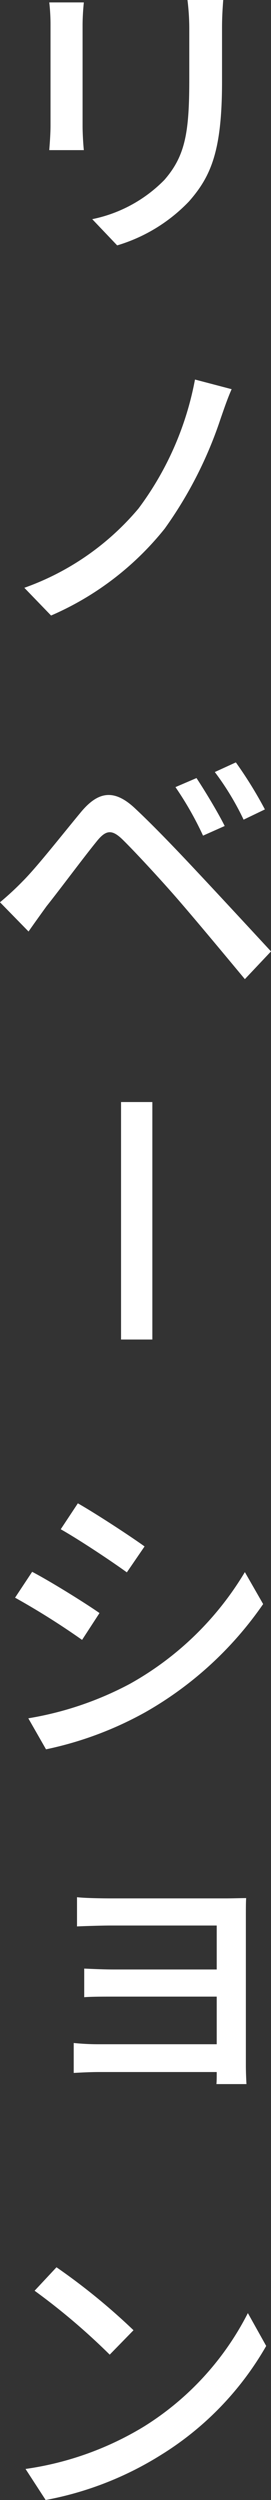
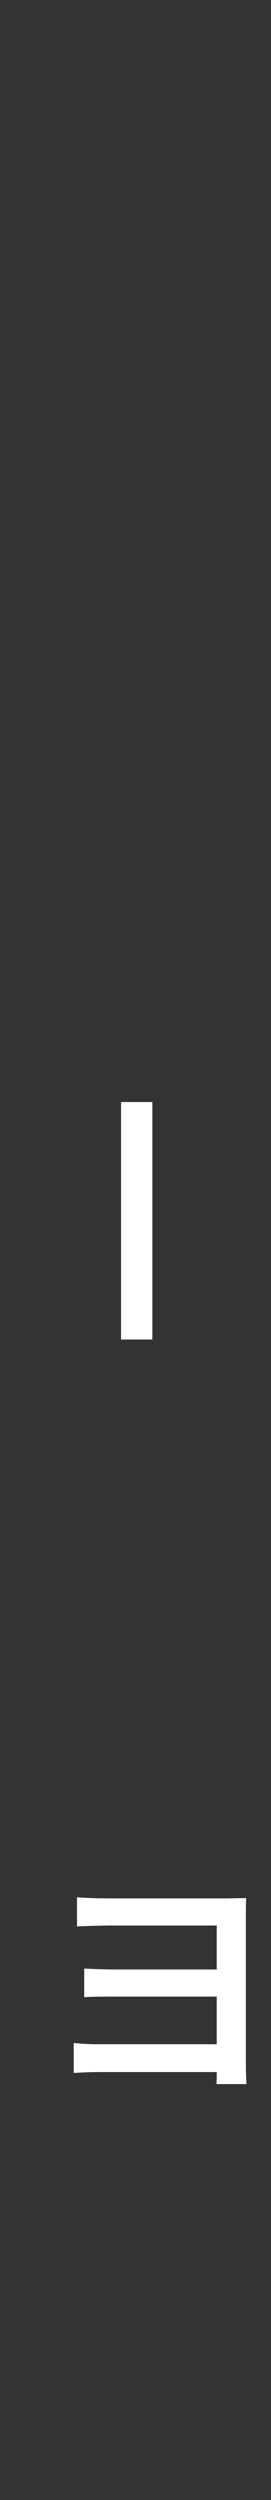
<svg xmlns="http://www.w3.org/2000/svg" width="21.648" height="199.032" viewBox="0 0 21.648 199.032">
  <rect x="0" y="0" width="21.648" height="199.032" fill="#333333" stroke="none" />
  <g id="グループ_189512" data-name="グループ 189512" transform="translate(-573.08 -4439.616)">
-     <path id="パス_198502" data-name="パス 198502" d="M6.912-18.384H4.056A18.557,18.557,0,0,1,4.2-16.176v4.128c0,4.2-.312,6.072-1.992,7.992a11.194,11.194,0,0,1-5.76,3.12L-1.56,1.152a13.107,13.107,0,0,0,5.736-3.5c1.776-2.016,2.64-4.056,2.64-9.552v-4.272C6.816-17.04,6.864-17.76,6.912-18.384Zm-11.136.192h-2.76a15.5,15.5,0,0,1,.1,1.776v8.04c0,.7-.072,1.536-.1,1.944h2.76c-.048-.48-.1-1.32-.1-1.944v-8.04C-4.32-17.088-4.272-17.688-4.224-18.192ZM7.584,12.6l-2.928-.768A24.709,24.709,0,0,1,.144,22.1a21.149,21.149,0,0,1-9.12,6.312l2.136,2.208a23.632,23.632,0,0,0,9.072-6.912A32.526,32.526,0,0,0,6.7,14.952C6.936,14.28,7.248,13.344,7.584,12.6ZM4.776,43.56l-1.68.72A26.131,26.131,0,0,1,5.3,48.144l1.728-.768C6.48,46.272,5.4,44.5,4.776,43.56ZM7.92,42.312l-1.68.768a21.837,21.837,0,0,1,2.3,3.792l1.7-.816A33.147,33.147,0,0,0,7.92,42.312ZM-10.92,53.448l2.28,2.328c.384-.552.936-1.32,1.44-2.016,1.056-1.32,2.928-3.84,3.984-5.136.744-.936,1.224-1.008,2.088-.168.96.936,3.144,3.288,4.536,4.9C4.9,55.08,6.96,57.552,8.64,59.568l2.088-2.208c-1.848-1.992-4.272-4.608-5.9-6.336-1.416-1.512-3.384-3.576-4.9-4.992-1.728-1.656-3-1.392-4.344.192C-5.976,48.1-7.968,50.64-9.1,51.768A23.225,23.225,0,0,1-10.92,53.448ZM-4.7,101.3l-1.368,2.064c1.488.84,4.056,2.544,5.28,3.432l1.416-2.064C-.5,103.92-3.216,102.144-4.7,101.3Zm-3.96,17.112,1.416,2.472A28.12,28.12,0,0,0,.72,117.912,28.571,28.571,0,0,0,10.1,109.32L8.64,106.776a24.685,24.685,0,0,1-9.192,8.9A26.356,26.356,0,0,1-8.664,118.416Zm.312-11.664-1.368,2.064a60.064,60.064,0,0,1,5.352,3.36l1.392-2.136C-4.1,109.248-6.84,107.544-8.352,106.752Zm1.944,55.368-1.752,1.872a52.055,52.055,0,0,1,6,5.088l1.9-1.944A50.363,50.363,0,0,0-6.408,162.12ZM-8.88,178.176l1.608,2.472a26.462,26.462,0,0,0,9.192-3.576,24.539,24.539,0,0,0,8.424-8.688L8.88,165.768a22.851,22.851,0,0,1-8.328,9.048A24.937,24.937,0,0,1-8.88,178.176Z" transform="translate(584 4458)" fill="#fff" />
    <path id="パス_198503" data-name="パス 198503" d="M-6.768-13.344v2.328c.5-.024,1.944-.072,2.688-.072H4.392v3.5H-3.84c-.84,0-1.8-.048-2.352-.072v2.28c.528-.048,1.512-.048,2.376-.048H4.392v3.792H-5.016a19.333,19.333,0,0,1-2.016-.1V.648c.408-.024,1.3-.072,2.016-.072H4.392c0,.384,0,.744-.024.96h2.4C6.744,1.152,6.72.48,6.72.1V-11.88c0-.48,0-1.1.024-1.392-.336,0-1.08.024-1.632.024H-4.08C-4.824-13.248-6.216-13.272-6.768-13.344Z" transform="translate(586 4604)" fill="#fff" />
    <path id="パス_187037" data-name="パス 187037" d="M8512,4470.314v18.906" transform="translate(-7928 57.039)" fill="none" stroke="#fff" stroke-width="2.5" />
  </g>
</svg>